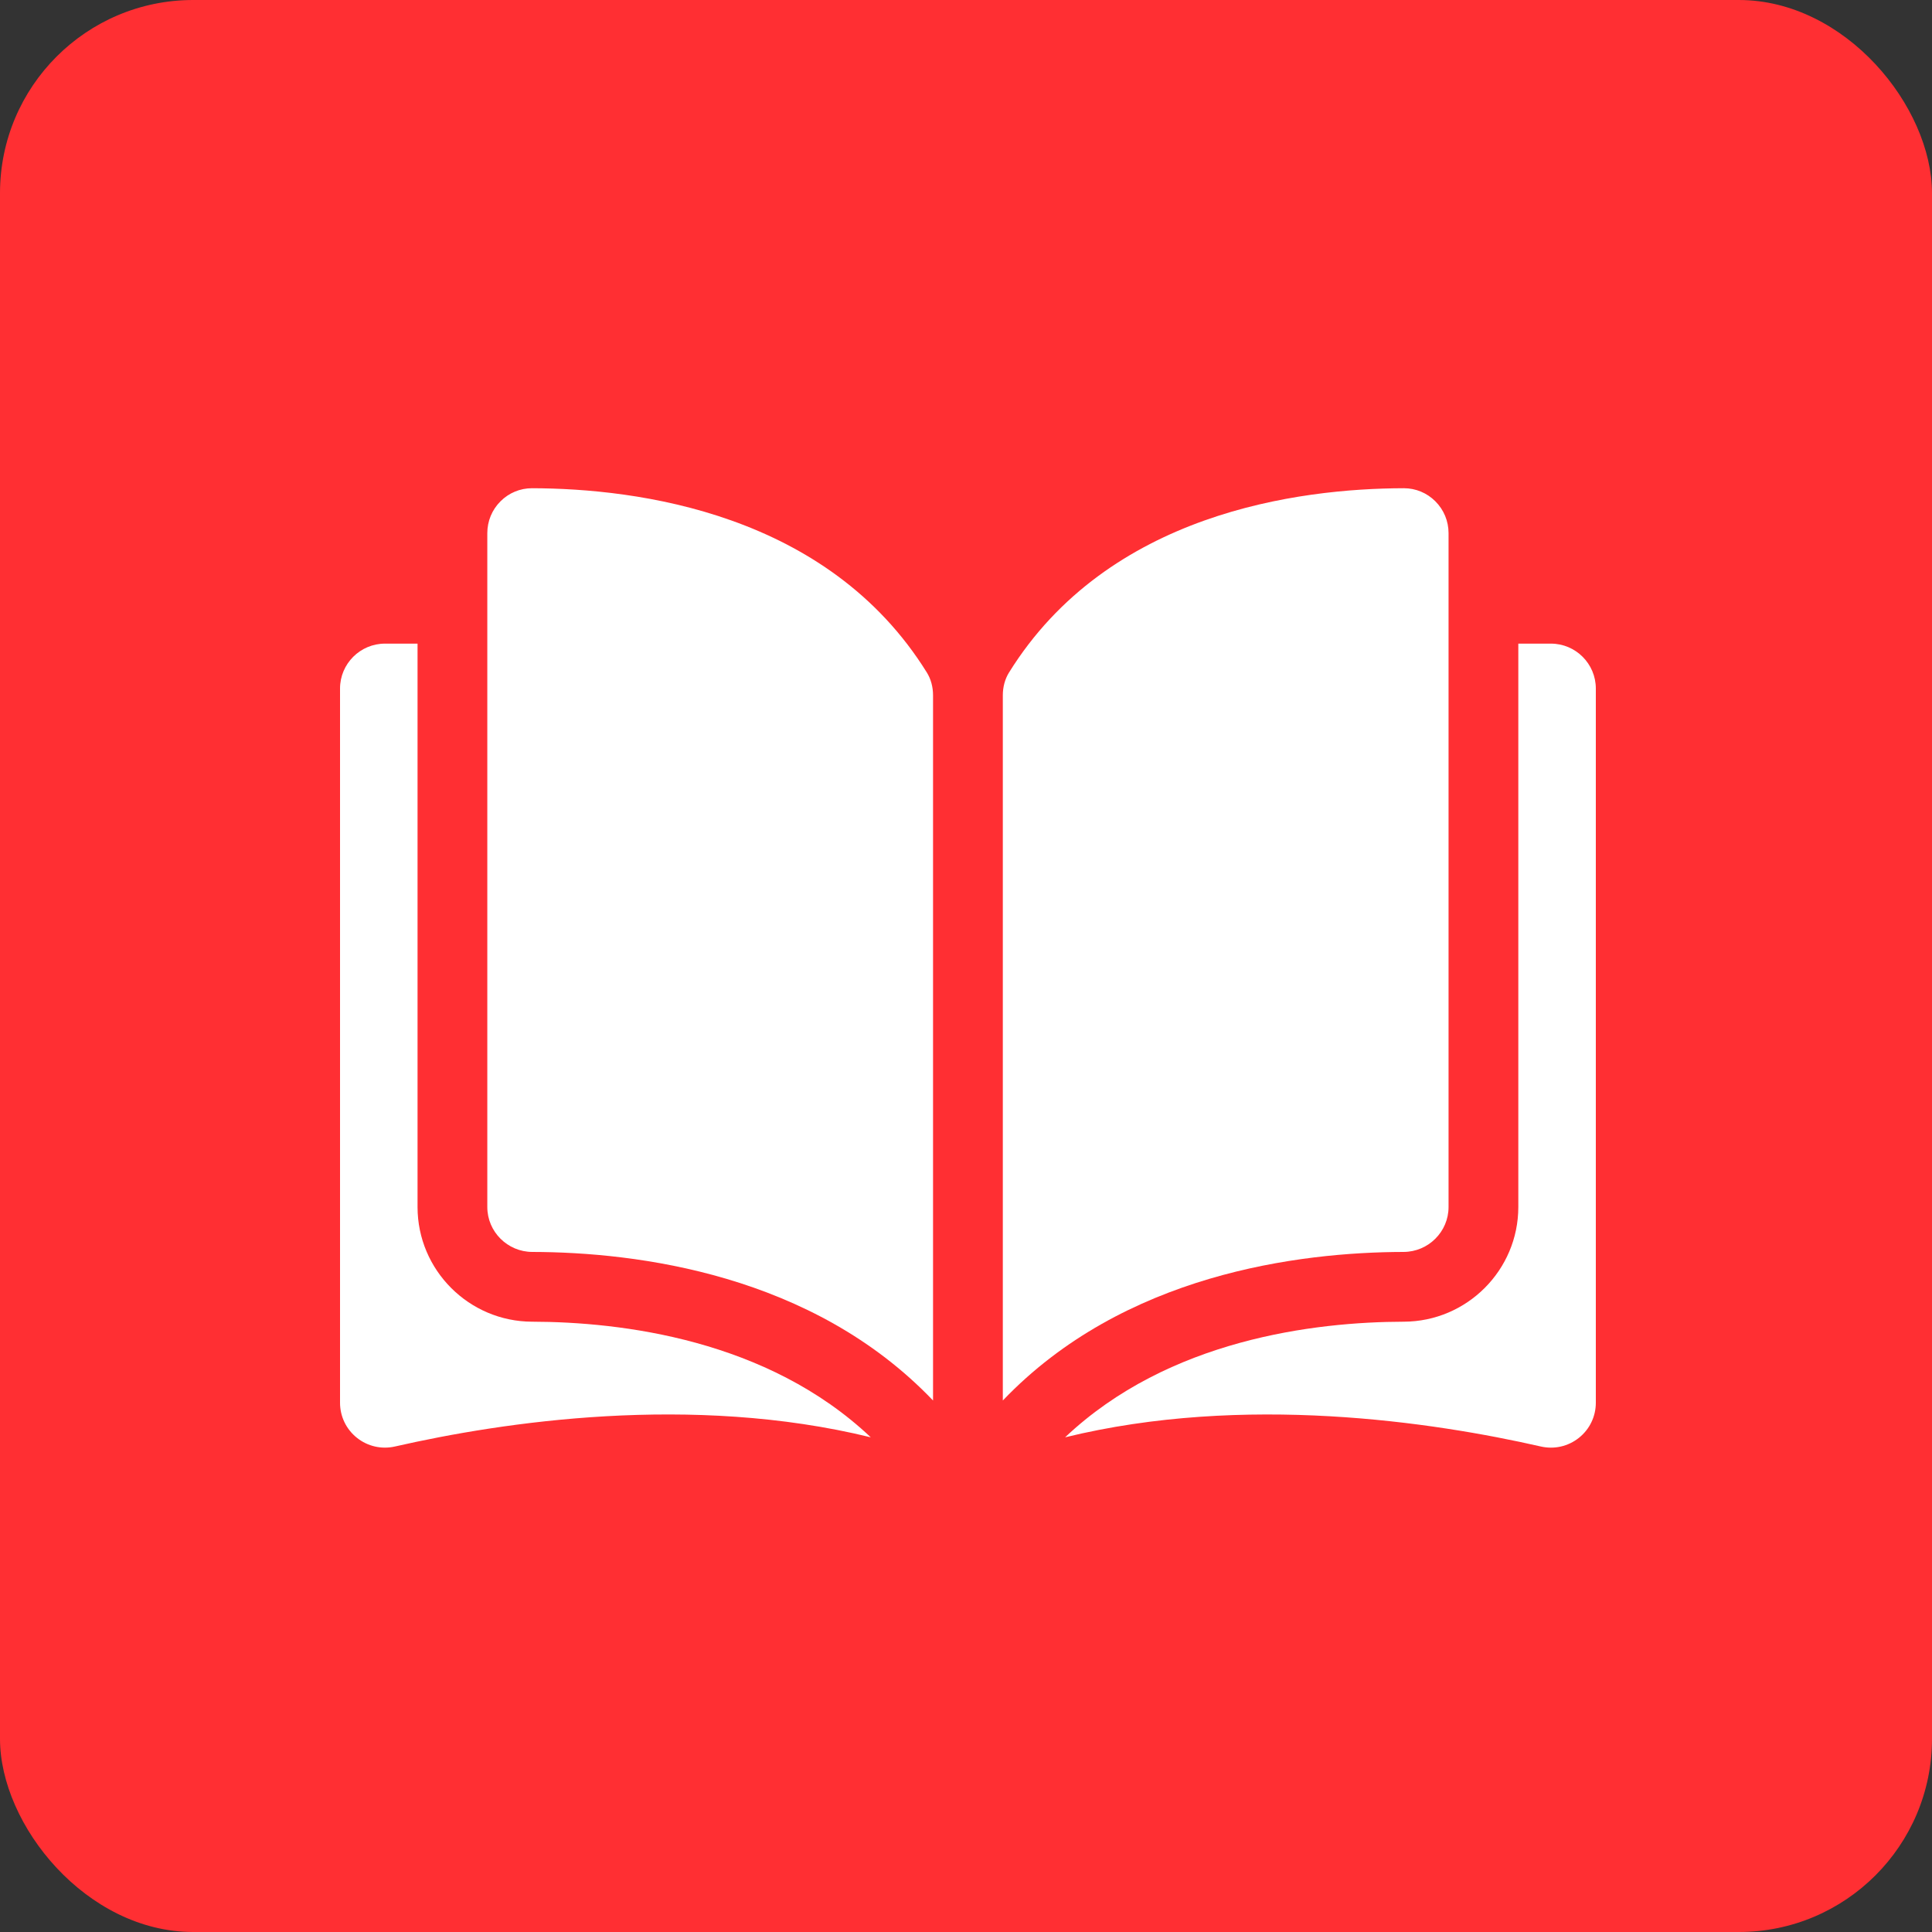
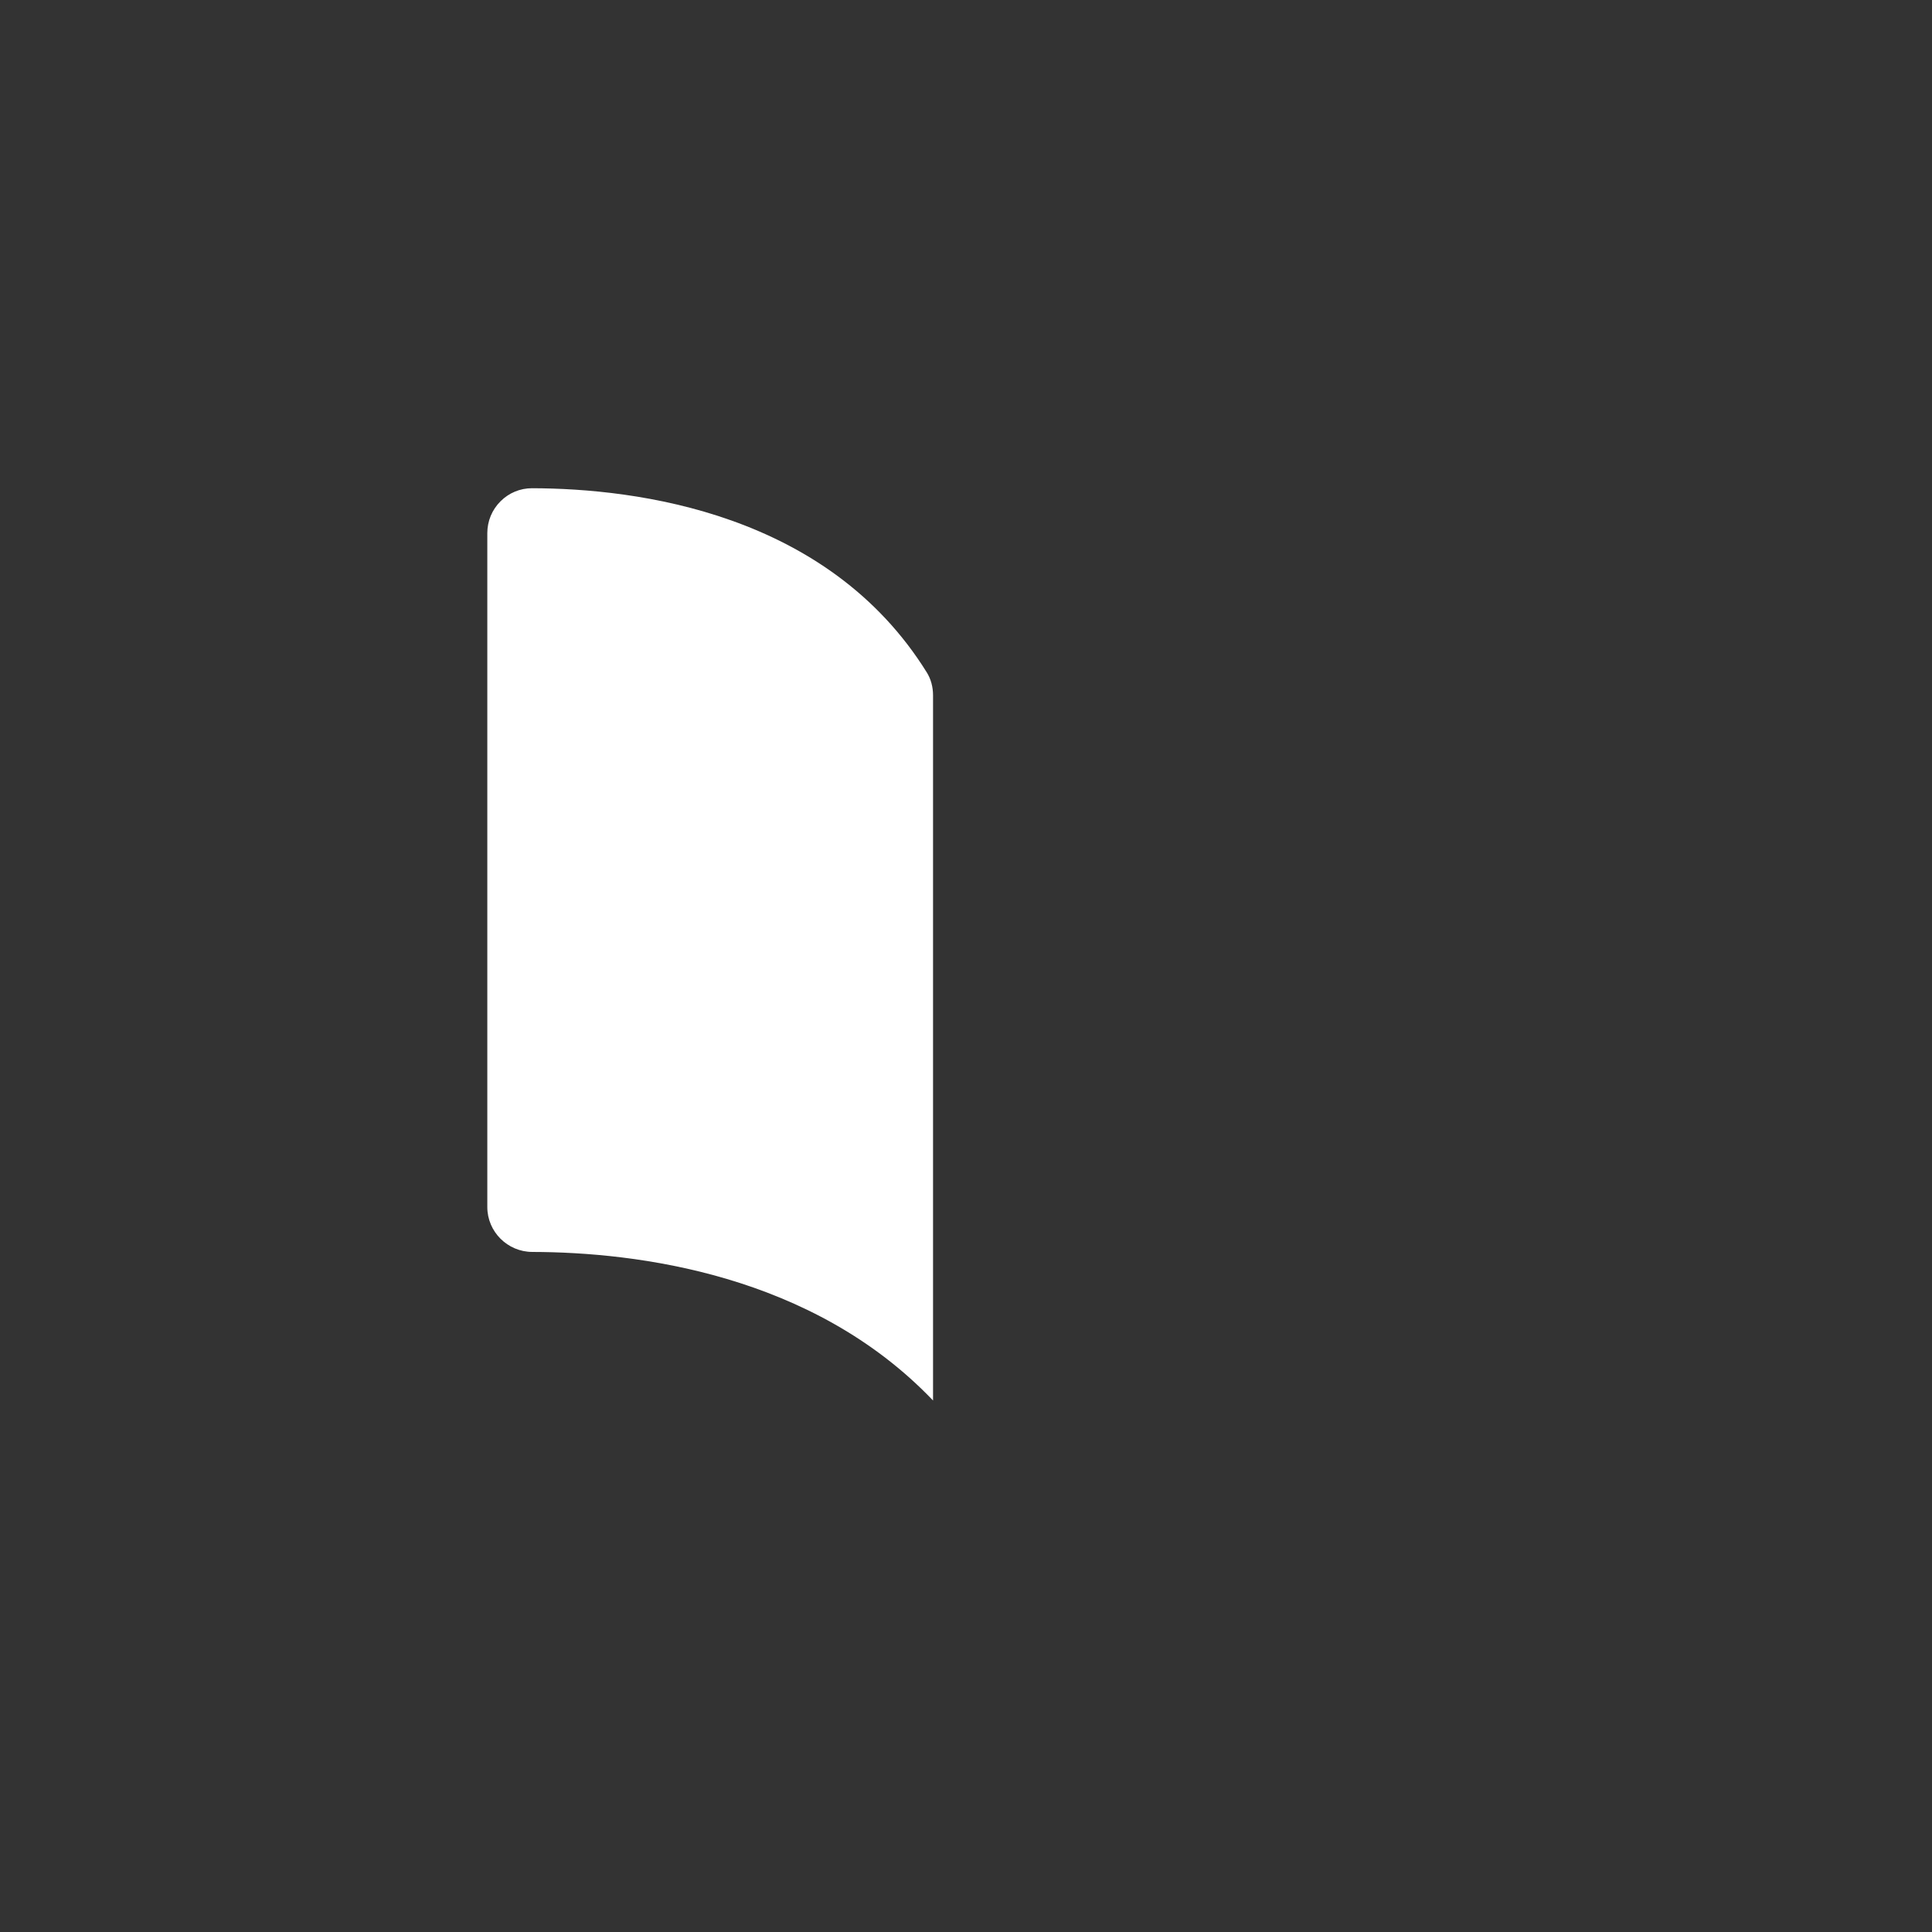
<svg xmlns="http://www.w3.org/2000/svg" fill="none" viewBox="0 0 500 500" height="500" width="500">
  <rect x="0" y="0" width="500" height="500" fill="#333333" stroke="none" />
-   <rect fill="#FF2F33" rx="50" height="500" width="500" />
  <path fill="white" d="M137.714 126.353C137.705 126.353 137.695 126.353 137.686 126.353C134.612 126.353 131.721 127.551 129.538 129.729C127.331 131.931 126.115 134.862 126.115 137.983V312.373C126.115 318.768 131.338 323.983 137.759 324C164.83 324.064 210.183 329.706 241.471 362.448V179.944C241.471 177.777 240.917 175.74 239.872 174.055C214.193 132.7 164.845 126.416 137.714 126.353Z" />
-   <path fill="white" d="M374.884 312.373V137.982C374.884 134.861 373.668 131.93 371.461 129.728C369.278 127.55 366.385 126.352 363.314 126.352C363.304 126.352 363.294 126.352 363.286 126.352C336.155 126.417 286.807 132.7 261.127 174.055C260.082 175.74 259.529 177.777 259.529 179.944V362.447C290.817 329.705 336.17 324.063 363.241 323.999C369.661 323.982 374.884 318.767 374.884 312.373Z" />
-   <path fill="white" d="M401.371 166.57H392.939V312.373C392.939 328.7 379.636 342.015 363.283 342.055C340.321 342.11 302.462 346.6 275.648 371.977C322.022 360.623 370.908 368.004 398.768 374.353C402.247 375.145 405.841 374.326 408.629 372.105C411.406 369.889 412.999 366.577 412.999 363.021V178.198C413 171.786 407.783 166.57 401.371 166.57Z" />
-   <path fill="white" d="M108.06 312.373V166.57H99.628C93.218 166.57 88 171.786 88 178.198V363.018C88 366.575 89.593 369.886 92.371 372.102C95.156 374.322 98.747 375.144 102.231 374.349C130.091 367.999 178.978 360.62 225.35 371.974C198.538 346.597 160.678 342.109 137.716 342.054C121.365 342.015 108.06 328.701 108.06 312.373Z" />
</svg>